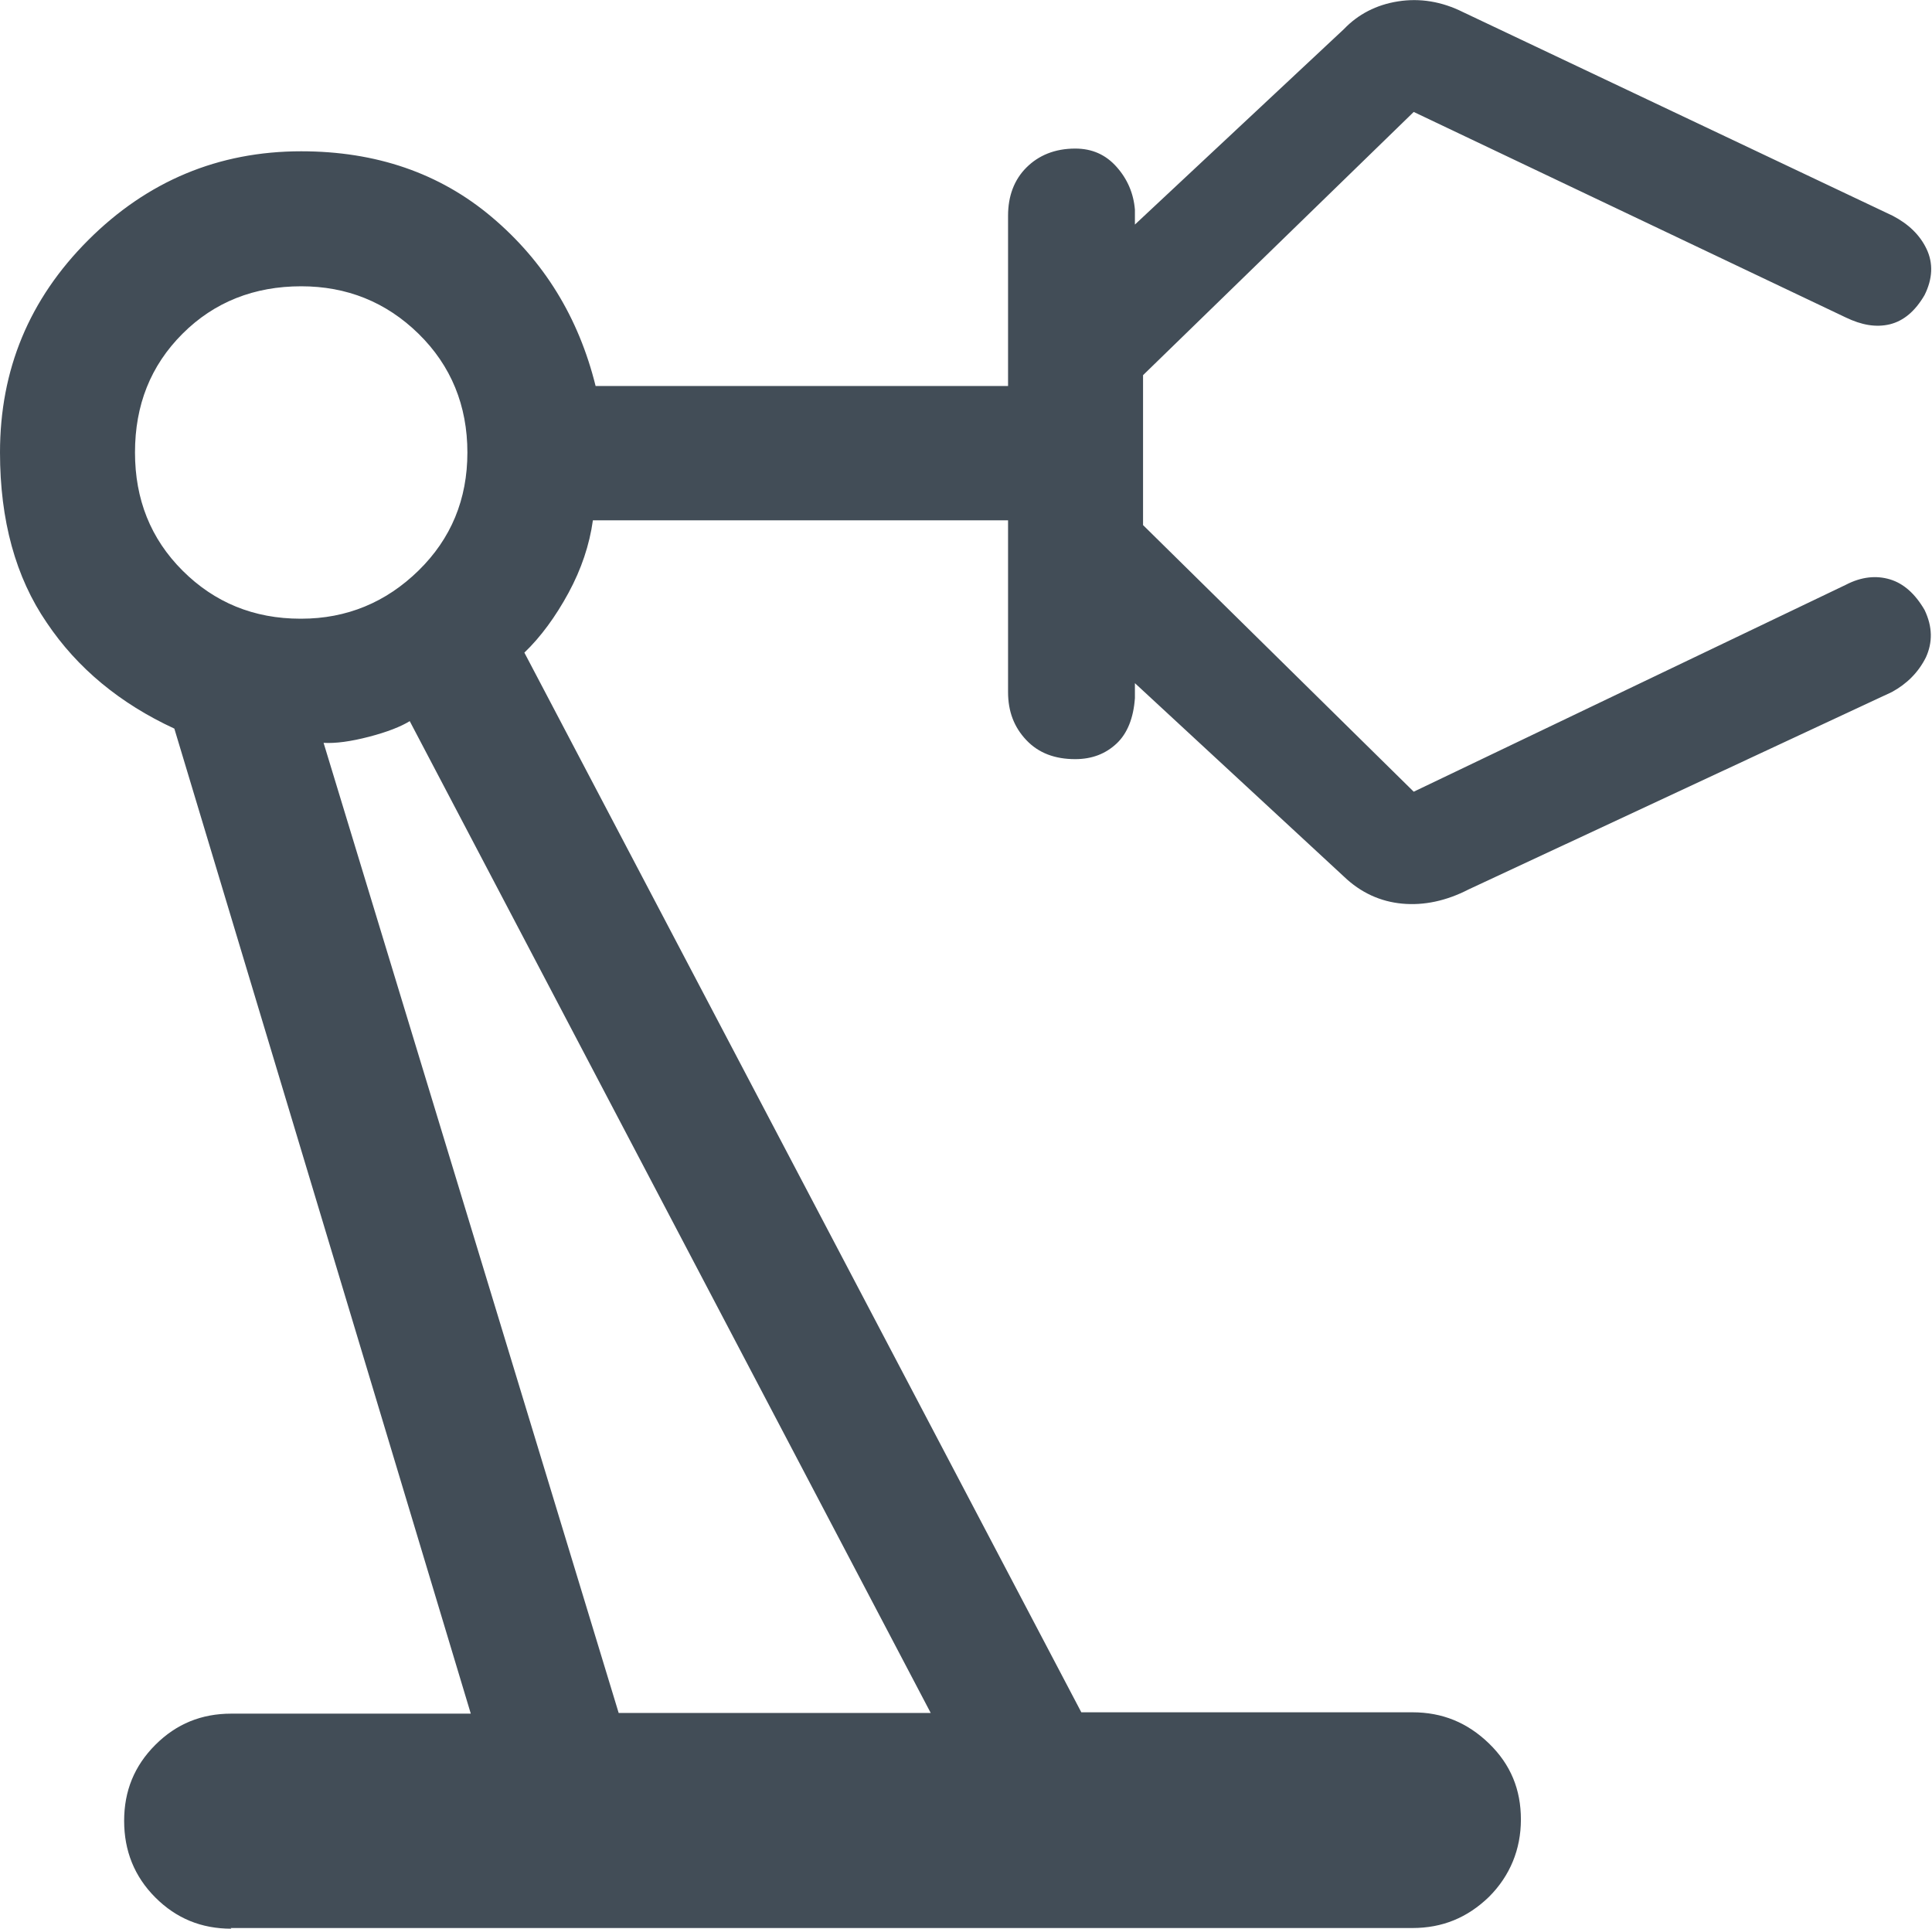
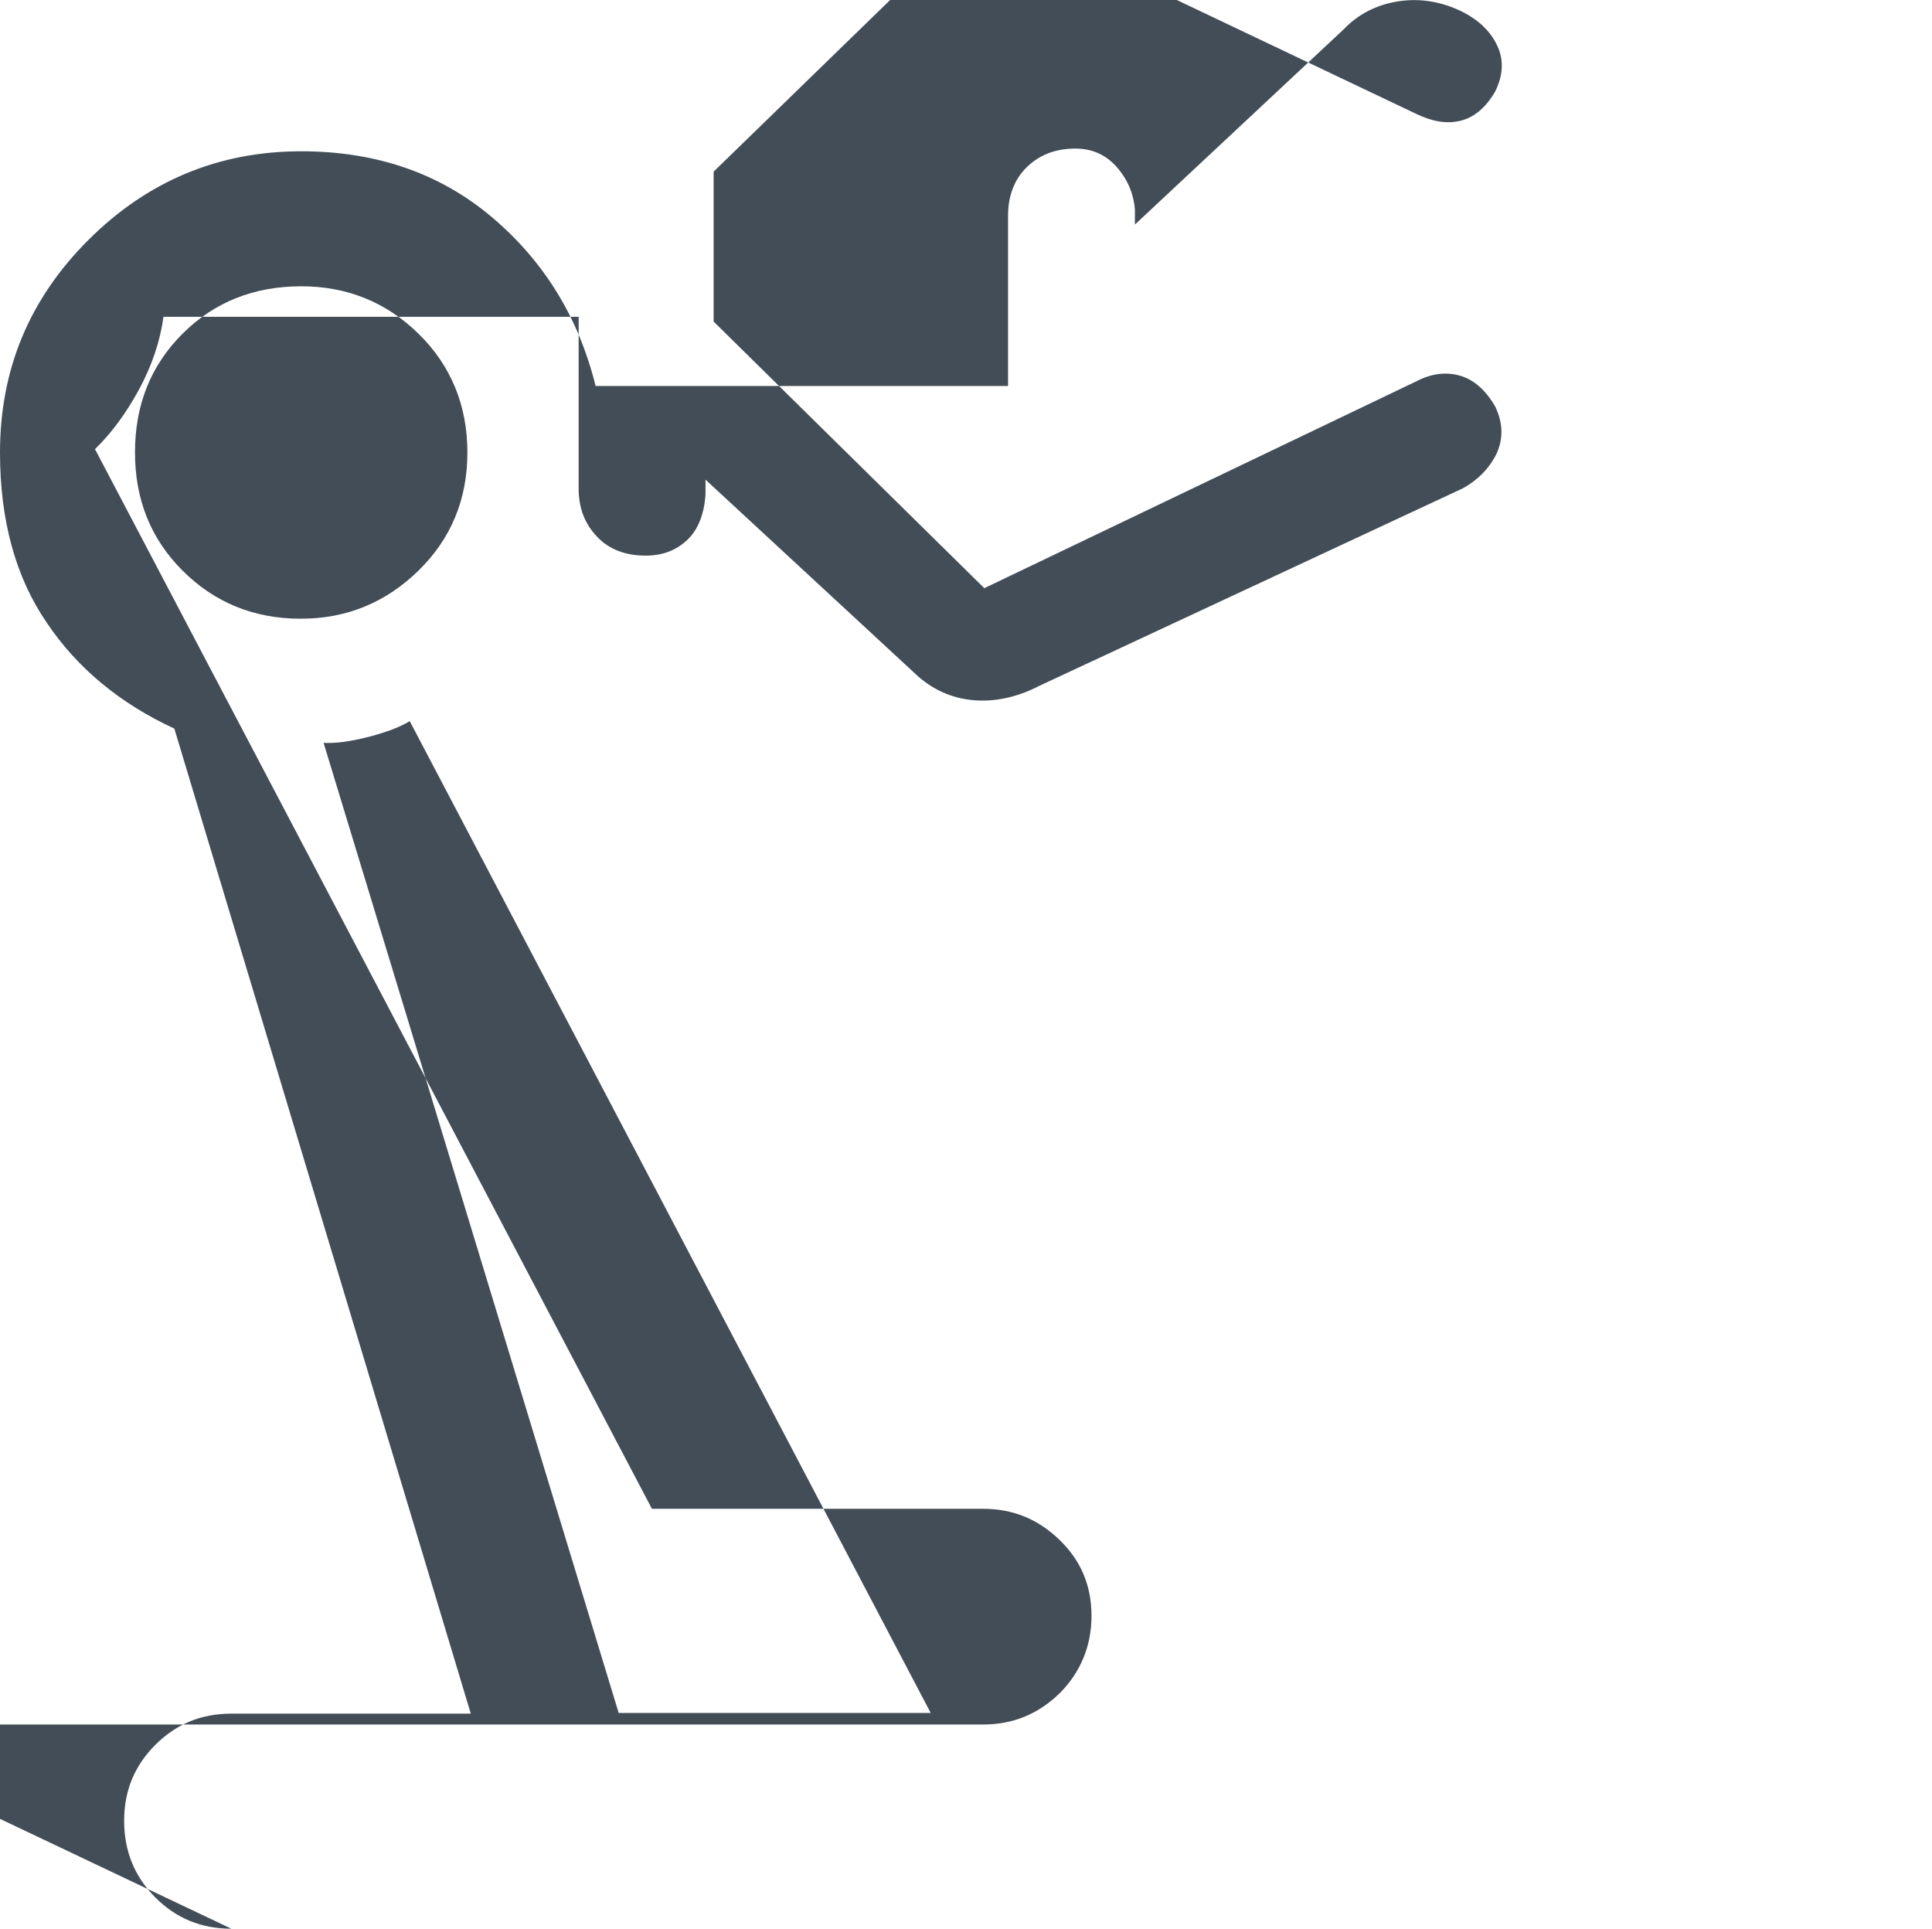
<svg xmlns="http://www.w3.org/2000/svg" id="a" viewBox="0 0 28.48 28.43">
-   <path d="M3.41,28.43c-.44,0-.81-.15-1.12-.46-.31-.31-.46-.69-.46-1.13s.15-.81.46-1.12c.31-.31.68-.46,1.12-.46h3.53L2.57,10.74c-.8-.37-1.43-.89-1.88-1.56-.46-.67-.69-1.51-.69-2.51,0-1.22.43-2.26,1.3-3.13.87-.87,1.92-1.31,3.14-1.31,1.1,0,2.04.32,2.81.97.77.65,1.28,1.48,1.53,2.49h6.08v-2.51c0-.29.09-.53.27-.71.18-.18.42-.28.72-.28.25,0,.45.09.61.27.16.18.25.39.27.63v.22l3.08-2.88c.21-.22.48-.36.8-.41.32-.05.64,0,.96.16l6.33,3c.23.12.4.28.5.49.1.21.09.44-.03.68-.14.24-.31.38-.51.43-.21.05-.42.01-.65-.1l-6.37-3.03-3.99,3.88v2.21l3.99,3.93,6.37-3.05c.23-.12.45-.14.65-.08.2.06.37.21.51.45.12.25.12.48.02.7-.11.22-.28.39-.5.51l-6.24,2.91c-.33.17-.66.24-.98.21-.32-.03-.61-.16-.86-.4l-3.08-2.85v.22c-.02.29-.11.52-.27.67-.16.15-.36.23-.61.23-.3,0-.54-.09-.72-.28-.18-.19-.27-.42-.27-.71v-2.53h-6.12c-.05.36-.17.72-.36,1.07-.19.35-.41.65-.65.88l8.21,15.62h4.88c.44,0,.81.15,1.13.46.32.31.47.68.47,1.12s-.16.83-.47,1.14c-.32.31-.69.46-1.13.46,0,0-17.42,0-17.42,0ZM4.44,9.12c.67,0,1.25-.24,1.73-.71.48-.47.72-1.05.72-1.74,0-.69-.24-1.28-.72-1.75-.48-.47-1.06-.7-1.73-.7-.69,0-1.28.23-1.75.7-.47.47-.7,1.05-.7,1.75,0,.69.23,1.27.7,1.74.47.47,1.05.71,1.74.71ZM9.11,25.25h4.61l-7.68-14.62c-.13.08-.33.16-.6.23-.27.07-.49.1-.67.09,0,0,4.35,14.3,4.35,14.3Z" fill="#424d57" />
+   <path d="M3.41,28.43c-.44,0-.81-.15-1.12-.46-.31-.31-.46-.69-.46-1.13s.15-.81.46-1.12c.31-.31.68-.46,1.12-.46h3.53L2.57,10.74c-.8-.37-1.43-.89-1.88-1.56-.46-.67-.69-1.51-.69-2.51,0-1.22.43-2.26,1.3-3.13.87-.87,1.92-1.31,3.14-1.31,1.1,0,2.04.32,2.81.97.77.65,1.28,1.48,1.53,2.49h6.08v-2.51c0-.29.09-.53.27-.71.18-.18.42-.28.72-.28.25,0,.45.09.61.27.16.18.25.39.27.63v.22l3.08-2.88c.21-.22.48-.36.8-.41.32-.05.64,0,.96.16c.23.12.4.28.5.49.1.21.09.44-.03.68-.14.24-.31.38-.51.43-.21.05-.42.01-.65-.1l-6.37-3.03-3.99,3.88v2.21l3.99,3.93,6.37-3.05c.23-.12.45-.14.65-.08.2.06.37.21.51.45.12.25.12.48.02.7-.11.22-.28.39-.5.51l-6.24,2.91c-.33.17-.66.24-.98.21-.32-.03-.61-.16-.86-.4l-3.08-2.85v.22c-.02.29-.11.52-.27.67-.16.15-.36.23-.61.23-.3,0-.54-.09-.72-.28-.18-.19-.27-.42-.27-.71v-2.53h-6.12c-.05.36-.17.72-.36,1.07-.19.35-.41.65-.65.88l8.21,15.62h4.88c.44,0,.81.15,1.13.46.32.31.47.68.47,1.12s-.16.83-.47,1.14c-.32.31-.69.46-1.13.46,0,0-17.42,0-17.42,0ZM4.44,9.12c.67,0,1.25-.24,1.73-.71.48-.47.72-1.05.72-1.74,0-.69-.24-1.28-.72-1.75-.48-.47-1.06-.7-1.73-.7-.69,0-1.28.23-1.75.7-.47.47-.7,1.05-.7,1.75,0,.69.23,1.27.7,1.74.47.47,1.05.71,1.74.71ZM9.11,25.25h4.61l-7.68-14.62c-.13.08-.33.16-.6.23-.27.07-.49.1-.67.09,0,0,4.35,14.3,4.35,14.3Z" fill="#424d57" />
</svg>